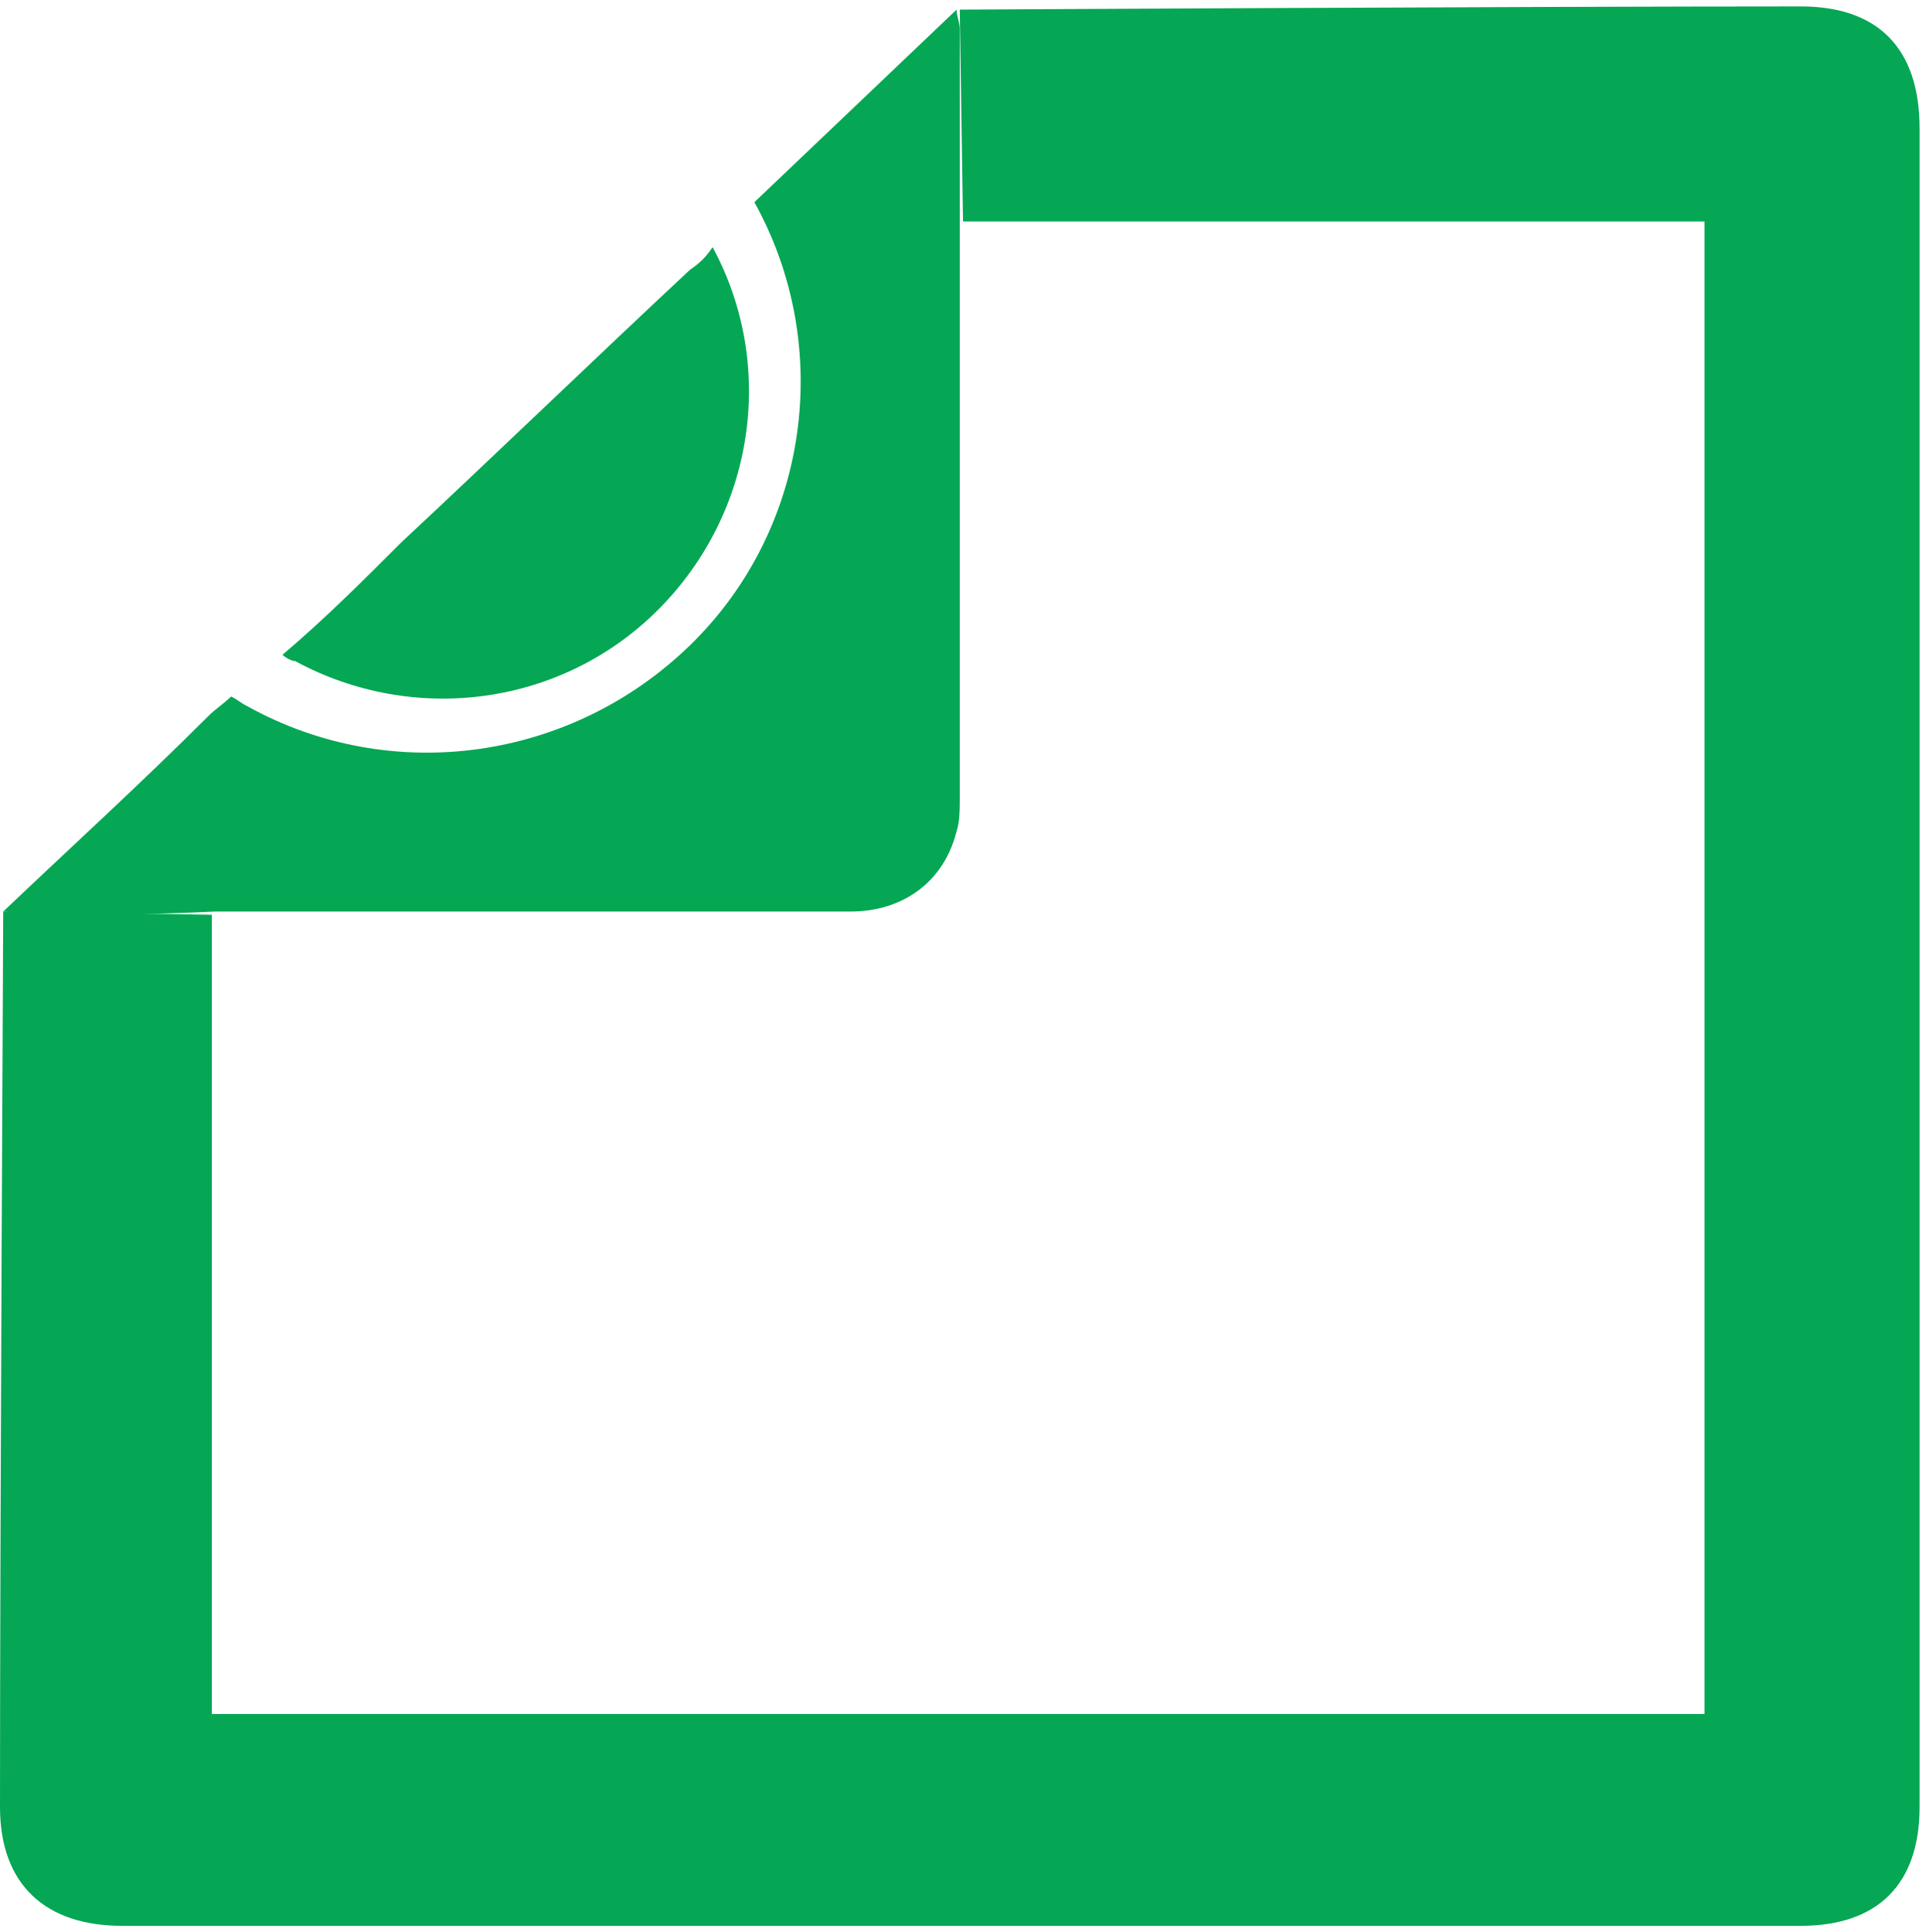
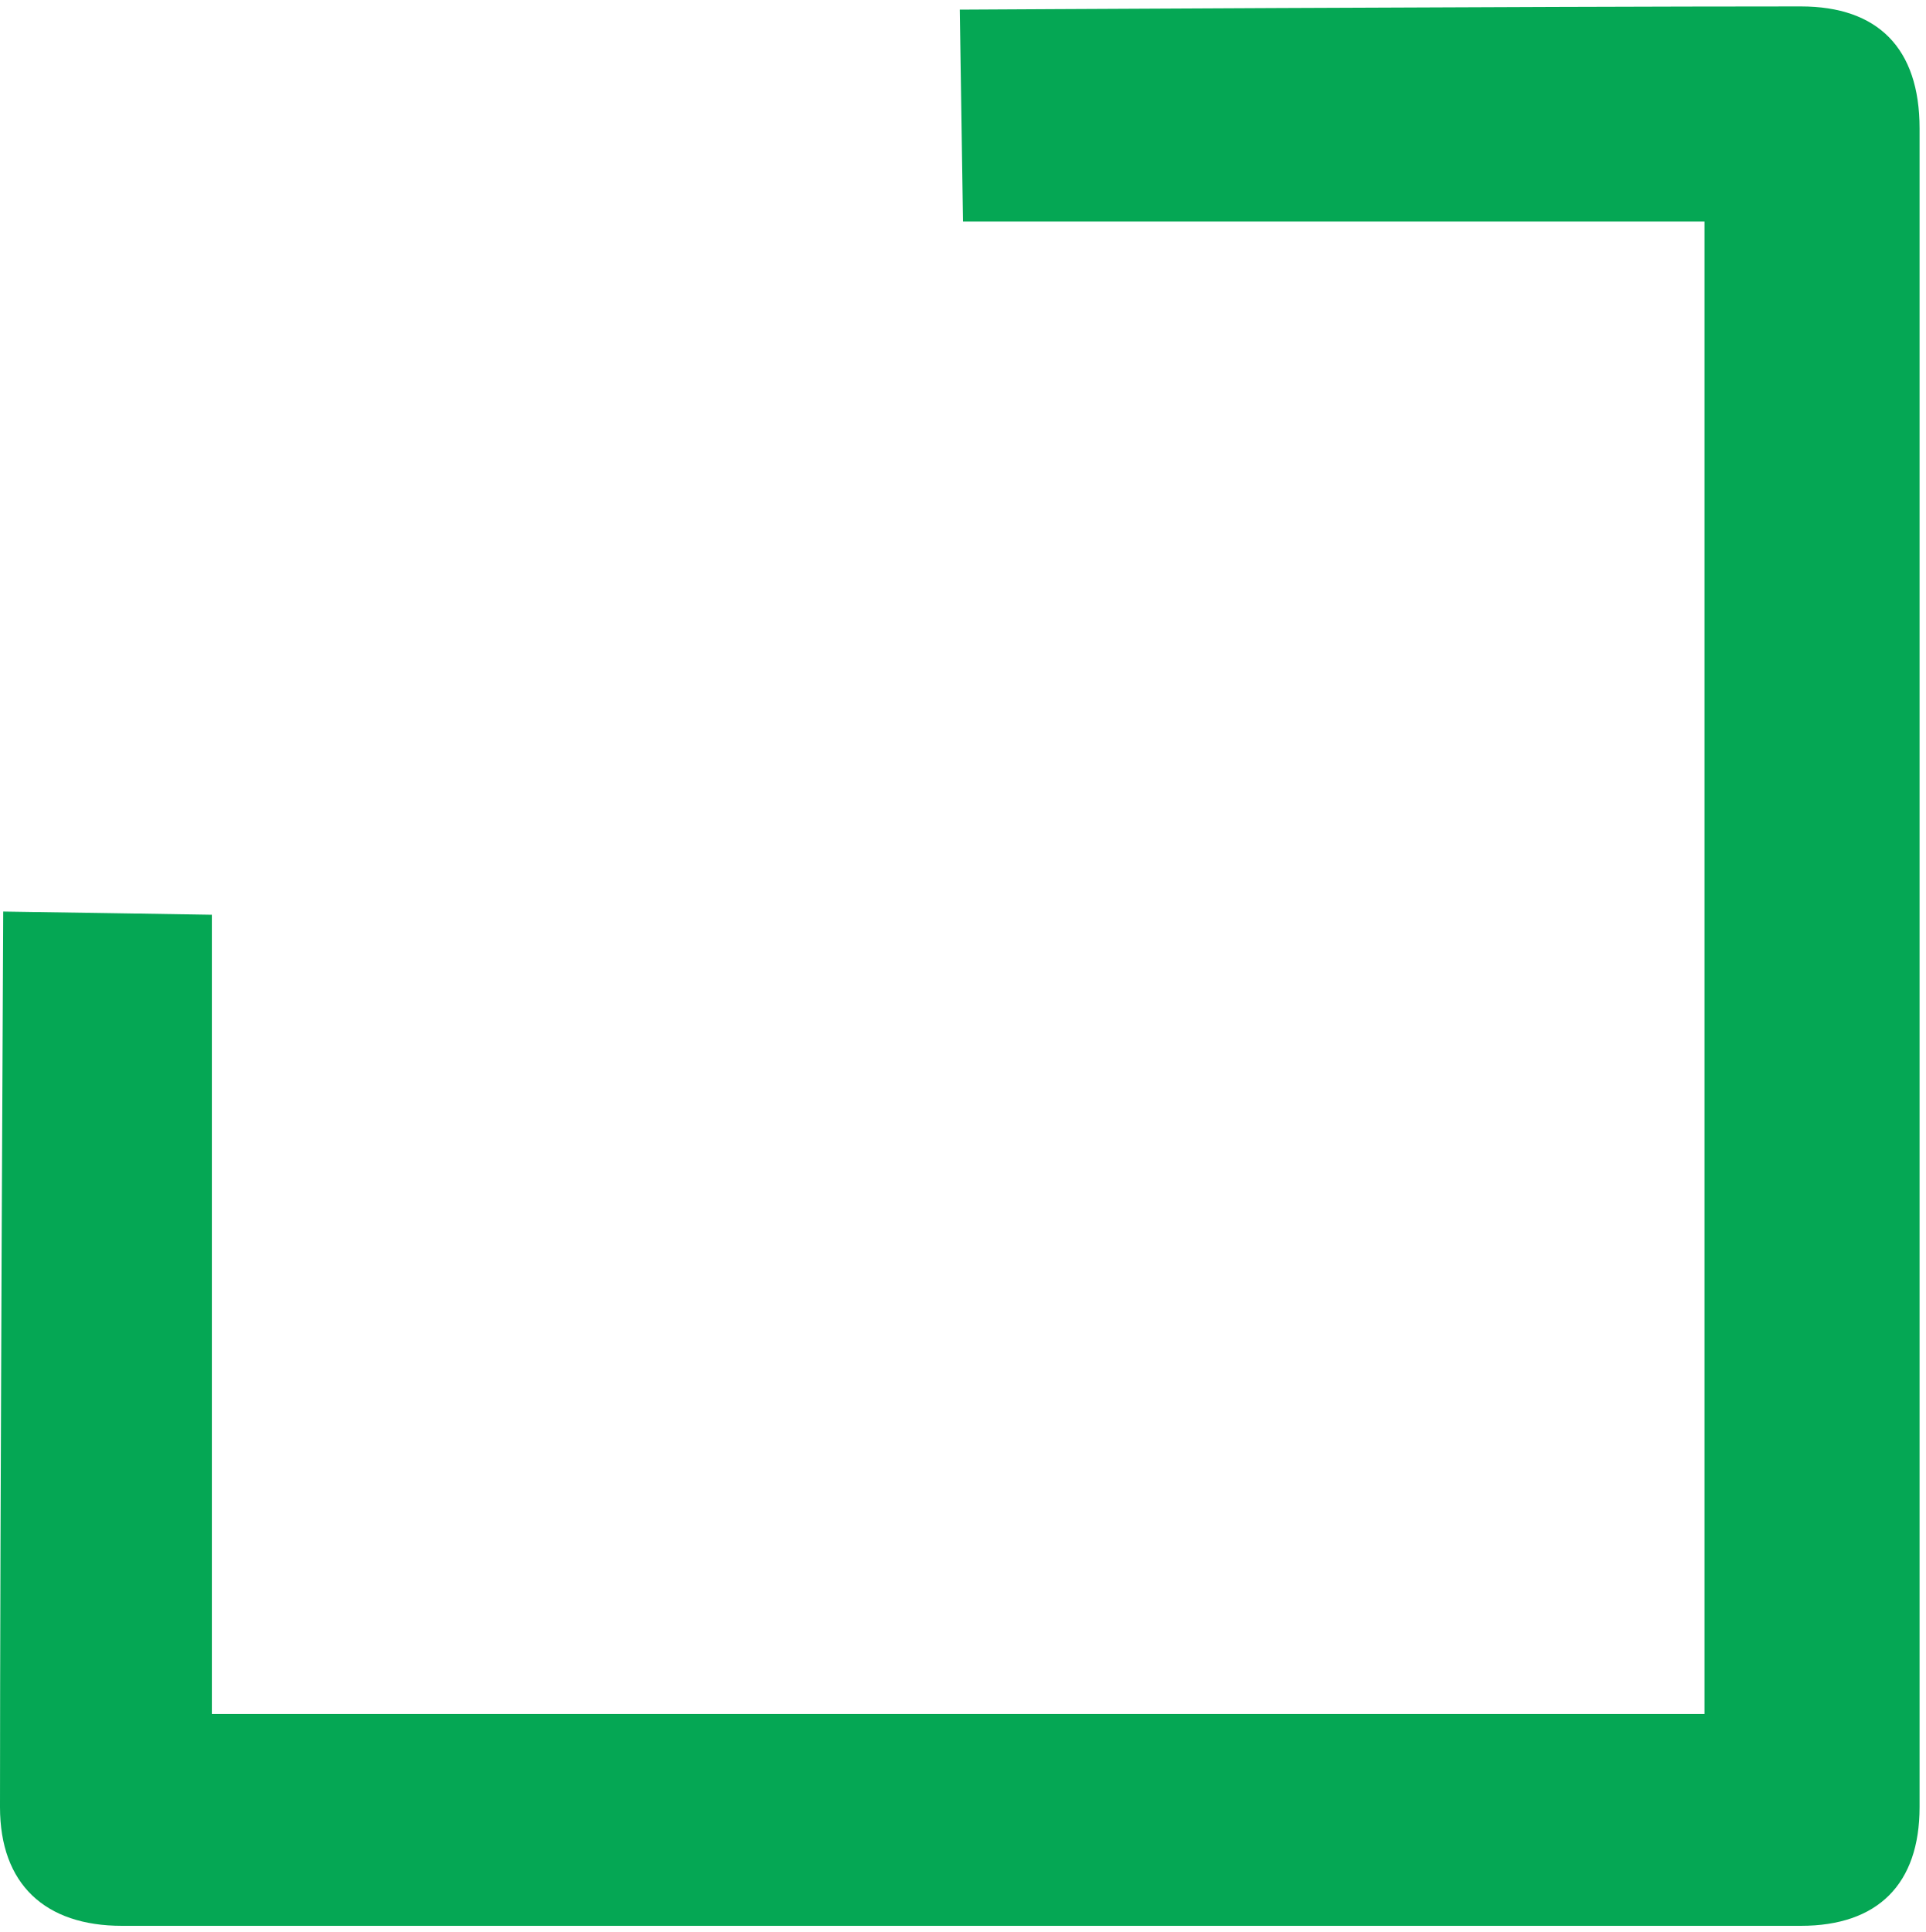
<svg xmlns="http://www.w3.org/2000/svg" id="Camada_1" x="0px" y="0px" viewBox="0 0 60 60.2" style="enable-background:new 0 0 60 60.2;" xml:space="preserve">
  <style type="text/css"> .st220{fill:#05A754;} .st221{fill:none;} .st22{fill:#05A754;stroke:#05A754;stroke-width:0.5;stroke-miterlimit:10;} </style>
  <g>
    <path class="st220" d="M117.6-0.1c0.6,0.2,1.1,0.6,1.3,1.2c0.1,0.1,0.3,0.3,0.4,0.3c5.6,2,8.9,6,9.9,11.8c0,0.2,0.2,0.4,0.4,0.5 c1.3,0.8,2.1,1.8,2.1,3.4c0,1.5-0.6,2.6-1.9,3.4c-0.3,0.2-0.4,0.3-0.4,0.6c0.3,4.5-1.6,8.1-4.6,11.3c-0.1,0.1-0.1,0.1-0.2,0.2 c3.7,1.2,6.9,3.2,9.6,6.1c1.3-0.7,2.4-1.6,3.5-2.7c1-1,1.4-1,2.4,0c2.1,2.1,4.5,3.6,7.5,4.3c0.2,0,0.4,0.1,0.6,0.1 c1,0.1,1.3,0.5,1.3,1.5c0.2,5.2-1.6,9.7-4.8,13.8c-0.9,1.1-1.9,2.2-3,3.2c-2,1.6-3.5,1.6-5.6,0c-0.5-0.4-1-0.8-1.4-1.2 c-0.4-0.4-0.8-0.5-1.3-0.5c-6.7,0-13.4,0-20,0c-0.3,0-0.6,0-0.8,0c-0.6-0.1-0.9-0.6-0.9-1.2c0-0.6,0.4-1,1-1.1c0.2,0,0.5,0,0.7,0 c6.1,0,12.1,0,18.2,0c0.2,0,0.4,0,0.8,0c-0.2-0.3-0.3-0.5-0.5-0.7c-2.5-3.6-3.7-7.7-3.6-12.1c0-1.2,0.3-1.5,1.5-1.6 c0.5-0.1,1.1-0.2,1.6-0.4c0.2-0.1,0.4-0.2,0.7-0.2c-1-1.3-4.1-3.5-5.3-3.8c-0.1,0.9-0.2,1.8-0.4,2.7c-0.5,2.1-1.7,3.8-3.1,5.4 c-0.5,0.6-1.2,0.5-1.8-0.1c-2-1.9-4-3.9-6-5.8c-0.2-0.1-0.3-0.3-0.5-0.5c-1.4,1.4-2.8,2.8-4.2,4.1c-0.8,0.7-1.5,1.5-2.3,2.2 c-0.6,0.5-1.2,0.5-1.7,0c-1.6-1.8-2.8-3.7-3.2-6.1c-0.1-0.7-0.1-1.4-0.2-2.1c-0.5,0.3-0.9,0.5-1.4,0.7c-4.3,2.5-7,6.2-8.7,10.8 c-0.6,1.6-1,3.3-1.4,5c-0.4,1.8,0,2.3,1.8,2.4C96.3,55,99,55,101.7,55c0.3,0,0.5,0,0.8,0c0.6,0.1,1,0.6,1,1.1c0,0.5-0.4,1-0.9,1.1 c-0.1,0-0.3,0-0.4,0c-2.8,0-5.7,0-8.5,0c-0.1,0-0.2,0-0.4,0c-2.7-0.3-4.1-2-3.7-4.7c1-6.5,3.7-12.1,8.9-16.3 c1.9-1.5,4.1-2.6,6.4-3.4c0.1,0,0.3-0.1,0.5-0.2c-0.2-0.2-0.3-0.3-0.4-0.5c-2-2.2-3.5-4.6-4.1-7.5c-0.2-1.1-0.2-2.2-0.2-3.3 c0-0.4-0.1-0.6-0.5-0.8c-2.6-1.6-2.5-5.3,0.2-6.7c0.4-0.2,0.4-0.5,0.5-0.8c0.6-3.7,2.3-6.8,5.3-9.2c1.4-1.2,3.1-2,4.9-2.6 c0.2-0.1,0.3-0.2,0.5-0.3c0.4-0.4,0.8-0.8,1.2-1.1C114.2-0.1,115.9-0.1,117.6-0.1z M102.7,21.2c0.1,1.2,0.1,2.3,0.4,3.4 c1.4,4.8,4.6,8.1,9.2,10c1.4,0.6,2.9,0.7,4.3,0.3c5.1-1.6,8.5-5,10.2-10c0.4-1.2,0.4-2.4,0.3-3.7C119,21.2,110.9,21.2,102.7,21.2z M130.5,42.8c0.1,0.8,0.1,1.6,0.2,2.4c0.7,4.7,3,8.4,6.3,11.7c1.4,1.4,2.2,1.4,3.6,0c2.8-2.6,4.8-5.7,5.9-9.4 c0.5-1.5,0.6-3.1,0.6-4.7c-3.2-0.7-5.9-2.3-8.3-4.5C136.5,40.5,133.8,42.1,130.5,42.8z M115,18.8c4.1,0,8.2,0,12.4,0 c0.3,0,0.6,0,0.8,0c0.7-0.1,1.2-0.7,1.3-1.4c0-0.7-0.4-1.4-1.1-1.5c-0.3-0.1-0.5-0.1-0.8-0.1c-8.4,0-16.7,0-25.1,0 c-0.3,0-0.5,0-0.8,0.1c-0.7,0.2-1.2,0.8-1.1,1.6c0,0.7,0.6,1.3,1.3,1.4c0.3,0,0.5,0,0.8,0C106.7,18.8,110.8,18.8,115,18.8z M103.1,13.4c0.1,0,0.2,0,0.3,0c2,0,4,0,5.9,0c0.4,0,0.5-0.2,0.6-0.5c1.1-3,1.3-6.1,1.3-9.2C107,4.8,103.4,9.4,103.1,13.4z M119,3.8c0,3.1,0.2,6.2,1.3,9.1c0.1,0.4,0.3,0.5,0.7,0.5c1.8,0,3.6,0,5.4,0c0.1,0,0.3,0,0.4,0C126.3,9,122.9,5,119,3.8z M113.6,2.3c0,3.8-0.1,7.5-1.3,11.1c2,0,3.8,0,5.7,0c-1.3-3.6-1.3-7.4-1.3-11.1C115.6,2.3,114.6,2.3,113.6,2.3z M107.7,41.7 c1.6-1.6,3.2-3.1,4.6-4.5c-1.3-0.7-2.7-1.2-4-2c-0.8-0.5-1.4-0.5-2.2-0.2c-0.2,0.1-0.4,0.3-0.4,0.5 C105.4,37.8,106.2,39.8,107.7,41.7z M122.2,41.7c1.4-1.7,2.1-3.6,1.9-5.8c0-0.3-0.1-0.8-0.3-0.9c-0.6-0.2-1.1-0.6-1.8-0.2 c-1.3,0.9-2.7,1.6-4.1,2.1c-0.1,0-0.2,0.1-0.4,0.2C119.1,38.6,120.6,40.1,122.2,41.7z" />
    <path class="st220" d="M107.5,55c0.6,0,1.2,0.5,1.2,1.1c0,0.6-0.5,1.2-1.2,1.2c-0.6,0-1.2-0.5-1.2-1.2C106.4,55.5,106.9,55,107.5,55z " />
    <path class="st220" d="M138.2,48.9c1-1.1,2-2.2,3-3.2c0.3-0.3,0.7-0.5,1-0.5c0.3,0,0.7,0.3,1,0.6c0.3,0.4,0.2,0.9-0.1,1.2 c-1.3,1.5-2.6,2.9-3.9,4.4c-0.4,0.4-1,0.4-1.5,0.1c-0.7-0.5-1.4-1-2.1-1.6c-0.5-0.4-0.6-1.1-0.2-1.6c0.4-0.5,1-0.6,1.6-0.3 C137.4,48.2,137.8,48.5,138.2,48.9z" />
  </g>
  <g>
-     <path class="st220" d="M46.4-103.5c1.6,0.6,2,1.8,2,3.4c-0.1,3.8,0,7.5,0,11.3c-0.1,7.3-3.2,13-9.4,16.9c-1.8,1.1-3.6,2.2-5.3,3.4 c-1.1,0.7-2.1,0.7-3.2,0c-2.4-1.6-5-3-7.3-4.8C18.4-77,16-82,15.8-88c-0.1-4.2,0-8.5,0-12.8c0-1.4,0.8-2.2,2-2.7c0.4,0,0.8,0,1.1,0 c0.1,0,0.2,0.1,0.3,0.1c6.6,1.6,13.2,2,19.9,1.1c2.1-0.3,4.1-0.8,6.2-1.2C45.7-103.5,46-103.5,46.4-103.5z M45.9-101 c-9.3,2.3-18.4,2.3-27.6,0c0,0.2,0,0.3,0,0.5c0,4.1-0.1,8.2,0,12.3c0.1,5.9,2.7,10.6,7.6,14c1.9,1.3,3.9,2.4,5.8,3.7 c0.3,0.2,0.5,0.1,0.8,0c1.7-1.1,3.4-2.1,5.1-3.2c5.5-3.5,8.3-8.5,8.3-15c0-3.8,0-7.6,0-11.4C45.9-100.5,45.9-100.7,45.9-101z" />
    <path class="st220" d="M39.4-59.7c1.7-0.6,3.3-1.1,4.9-1.6c3-1,6.1-2,9.1-3c2.8-0.9,5.6,0.8,6.3,3.6c0.5,2.2-0.5,4.3-2.5,5.6 c-2.2,1.3-4.4,2.6-6.6,3.9c-3.3,1.9-6.6,3.8-9.8,5.8c-3.4,2.1-7.1,3.1-11.1,3.1c-0.7,0-1.4,0.1-2.1,0.1c-0.8,0-1.4-0.4-1.5-1.2 c-0.1-0.7,0.5-1.3,1.3-1.3c1.6-0.1,3.2-0.2,4.8-0.3c2.4-0.2,4.7-1.1,6.8-2.3c5.6-3.3,11.2-6.6,16.8-9.9c1.1-0.6,1.6-1.5,1.4-2.6 c-0.2-1.1-0.8-1.8-1.8-2c-0.5-0.1-1.2,0-1.7,0.1c-4.8,1.5-9.6,3.1-14.4,4.7c-0.9,0.3-1.7,0.7-2.6,1.1c-0.9,0.5-1.9,0.7-2.9,0.8 c-3,0.4-5.9,0.8-8.9,1.2c-0.9,0.1-1.5-0.3-1.6-1c-0.1-0.7,0.4-1.3,1.2-1.4c3.3-0.5,6.6-0.9,9.9-1.3c1.4-0.2,2.3-1.2,2.2-2.5 c0-1.3-1-2.2-2.4-2.3c-0.6,0-1.1-0.1-1.7-0.1c-3.6-0.1-7.3-0.3-10.9-0.4c-3.3-0.1-6.3,0.8-8.9,2.8c-3.4,2.6-6.7,5.2-10.1,7.8 C2.5-52,2.5-51.6,2.8-51c1.5,2.8,3,5.7,4.5,8.5c0.4,0.7,0.5,0.7,1.2,0.4c0.6-0.3,1.2-0.5,1.8-0.9c1.2-0.8,2.6-1,4.1-1 c0.6,0,1.2-0.1,1.8-0.1c0.8,0,1.4,0.5,1.4,1.2c0,0.7-0.4,1.3-1.3,1.3c-0.2,0-0.5,0.1-0.7,0c-2.1-0.2-4,0.6-5.8,1.6 c-0.5,0.3-1,0.5-1.5,0.6c-1.3,0.2-2.4-0.4-3-1.5c-1.7-3.1-3.3-6.3-4.9-9.4C-0.3-51.7,0-53.2,1.2-54c3.6-2.8,7.2-5.6,10.8-8.4 c3-2.2,6.4-3.2,10.2-3c4.1,0.2,8.3,0.3,12.4,0.5c2.8,0.1,4.8,2.1,4.9,4.9C39.4-60,39.4-59.9,39.4-59.7z" />
    <path class="st220" d="M23.1-43.2c0,0.7-0.5,1.3-1.2,1.3c-0.7,0-1.2-0.6-1.2-1.2c0-0.7,0.6-1.3,1.3-1.3 C22.6-44.4,23.1-43.9,23.1-43.2z" />
    <path class="st220" d="M35.8-83.4c0,0.5,0,0.9,0,1.2c-0.1,1.5-1.1,2.5-2.6,2.5c-0.8,0-1.5,0-2.3,0c-1.6,0-2.6-1-2.7-2.7 c0-0.3,0-0.7,0-1.1c-0.4,0-0.7,0-1.1,0c-1.6,0-2.7-1-2.7-2.7c0-0.8,0-1.5,0-2.3c0-1.6,1-2.6,2.6-2.6c0.3,0,0.7,0,1.1,0 c0-0.4,0-0.7,0-1.1c0-1.7,1-2.7,2.7-2.7c0.8,0,1.5,0,2.3,0c1.5,0,2.5,1,2.6,2.4c0,0.4,0,0.8,0,1.3c0.5,0,0.9,0,1.3,0 c1.3,0.1,2.3,0.9,2.4,2.3c0.1,1,0.1,1.9,0,2.9c-0.1,1.4-1.1,2.3-2.5,2.4C36.7-83.4,36.3-83.4,35.8-83.4z M30.9-92.1 c0,0.1-0.1,0.1-0.1,0.2c0,0.6,0,1.3,0,1.9c0,1.2-0.4,1.6-1.6,1.6c-0.7,0-1.4,0-2.1,0c0,0.9,0,1.7,0,2.5c0.7,0,1.5,0,2.2,0 c1.1,0,1.5,0.4,1.6,1.5c0,0.7,0,1.4,0,2.2c0.9,0,1.7,0,2.5,0c0-0.7,0-1.5,0-2.2c0-1.1,0.4-1.5,1.5-1.6c0.7,0,1.4,0,2.2,0 c0-0.9,0-1.7,0-2.4c-0.1,0-0.1-0.1-0.2-0.1c-0.6,0-1.3,0-1.9,0c-1.2,0-1.6-0.4-1.6-1.6c0-0.7,0-1.4,0-2.1 C32.5-92.1,31.7-92.1,30.9-92.1z" />
  </g>
  <g>
    <path class="st220" d="M29.9,0.3c0,0,17.8-0.1,26.2-0.1c2.4,0,3.7,1.3,3.7,3.8c0,17.4,0,34.9,0,52.3c0,2.4-1.3,3.7-3.7,3.7 c-17.4,0-34.9,0-52.3,0C1.4,60,0,58.7,0,56.3c0-9,0.1-27.6,0.1-27.9c0.2,0,6.5,0.1,6.5,0.1s0,16.8,0,24.9c15.6,0,31.1,0,46.5,0 c0-15.5,0-31,0-46.5c-0.4,0-0.7,0-1,0c-7.1,0-22.1,0-22.1,0L29.9,0.3z" />
-     <path class="st220" d="M0.7,28.5c-0.2,0-0.4-0.1-0.6-0.1c2.1-2,4.3-4,6.4-6.1c0.2-0.2,0.5-0.4,0.7-0.6c0.2,0.1,0.3,0.2,0.5,0.3 c4.5,2.5,10.1,1.7,13.8-1.9c3.7-3.6,4.5-9.3,2-13.8c2.1-2,4.2-4,6.3-6c0,0.2,0.1,0.4,0.1,0.6c0,2,0,4,0,6c0,6,0,11.9,0,17.9 c0,0.4,0,0.8-0.1,1.1c-0.4,1.6-1.7,2.5-3.3,2.5c-6.6,0-13.2,0-19.8,0C4.7,28.5,2.7,28.5,0.7,28.5z" />
    <g>
      <path class="st221" d="M23.6,6.3C23.3,6.5,23,6.7,22.7,7c-3.7,3.5-7.4,6.9-11,10.4c-1.5,1.4-3,2.9-4.5,4.3c0.2,0.1,0.3,0.2,0.5,0.3 c4.5,2.5,10.1,1.7,13.8-1.9C25.2,16.4,26,10.8,23.6,6.3z M20.5,19.1c-3,3-7.6,3.6-11.3,1.6c-0.1-0.1-0.3-0.2-0.4-0.2 c1.2-1.2,2.4-2.4,3.7-3.5c3-2.9,6-5.7,9-8.5C21.8,8.2,22,8,22.2,7.8C24.2,11.6,23.5,16.2,20.5,19.1z" />
-       <path class="st220" d="M21.5,8.4c-3,2.8-6,5.7-9,8.5c-1.2,1.2-2.4,2.4-3.7,3.5c0.1,0.1,0.3,0.2,0.4,0.2c3.7,2,8.3,1.4,11.3-1.6 c3-3,3.7-7.6,1.7-11.3C22,8,21.8,8.2,21.5,8.4z" />
    </g>
  </g>
  <g>
    <path d="M-764.9,511c0,79.3,0,158.7,0,238c-3,6.5-8.1,8.4-15.1,8.3c-26.9-0.3-53.9-0.1-80.8-0.1c-1.7,0-3.2-0.3-4.2,1.9 c-6.5,14.1-17.7,20.6-33.1,20.5c-24.6-0.1-49.2,0-73.7,0c-1.3,0-2.6,0-4.1,0c0,2,0,3.5,0,5c0,29.7,0,59.4,0,89.1 c0,7.4-4.6,12.2-11.7,12.2c-49.6,0-99.3,0-148.9,0c-6.8,0-11.5-4.8-11.5-11.6c0-31.2-0.4-62.4,0.2-93.6 c0.4-20.3,8.8-37.5,24.3-50.7c6.1-5.2,13.2-9.1,20-13.6c-13.4-15.8-18.3-34.2-11.7-54.9c6.6-20.6,21.3-32.8,42.1-38.1 c0-1.6,0-3.1,0-4.6c0-33.7,0.1-67.4-0.1-101c0-7,1.9-12.1,8.3-15.1c97.3,0,194.6,0,291.9,0C-769.4,504.6-766.6,507.3-764.9,511z M-1016.6,712.4c1.6,0,2.9,0,4.2,0c38.2,0,76.3-0.1,114.5,0.1c4.5,0,9.1,1,13.5,2.1c2.4,0.7,3.8,0.4,5.5-1.4 c12.5-12.6,25-25.1,37.5-37.6c4.1-4.1,8.2-8.4,12.5-12.4c3.2-3,7.1-4.1,11.4-2.6c4.2,1.4,6.6,4.4,7.5,8.6c0.9,4.6-1.2,8.1-4.4,11.3 c-16.3,16.2-32.5,32.4-48.7,48.7c-0.9,0.9-1.2,2.6-1.7,4c1.3,0.5,2.7,1.5,4,1.5c23.3,0.1,46.7,0.1,70,0.1c1.1,0,2.2-0.1,3.2-0.2 c0-69.9,0-139.6,0-209.2c-87.8,0-175.3,0-263,0c0,32.8,0,65.5,0,98C-1013.2,631.7-991.5,676.5-1016.6,712.4z M-998.4,863.4 c0-1.8,0-3.3,0-4.7c0-29.7,0-59.4,0-89.1c0-7.7,4.6-12.3,12.3-12.3c11.7,0,23.4,0,35.2,0c18,0,35.9,0,53.9,0 c5.3,0,9.3-2.1,11.4-6.9c3.5-7.8-2.4-15.6-11.8-15.6c-59.5,0-119,0-178.5,0c-28.6,0-49.8,21.3-49.8,50c0,24.9,0,49.9,0,74.8 c0,1.2,0,2.4,0,3.8C-1083.1,863.4-1041,863.4-998.4,863.4z M-1062.1,712.4c18.5,0,33.6-15,33.7-33.4c0.1-18.6-15-33.9-33.6-33.9 c-18.4,0-33.6,15-33.7,33.4C-1095.8,697.1-1080.7,712.3-1062.1,712.4z" />
    <path d="M-862.9,637.5c1.7,0,3-0.1,4.4,0c5.9,0.4,10.5,5.2,10.6,11c0.1,5.9-4.6,10.9-10.7,11.4c-0.5,0-1,0-1.5,0 c-39.3,0-78.6,0-117.8,0c-8.8,0-14.5-7.7-11.3-15.3c1.8-4.3,5.1-6.6,9.7-7.1c1.3-0.1,2.7,0,4.4,0c0-6.1,0-11.8,0-17.5 c0-7.3,4.5-12.4,11.1-12.5c6.7-0.1,11.4,5,11.4,12.5c0,5.6,0,11.2,0,17.1c7.4,0,14.7,0,22.5,0c0-1.2,0-2.6,0-3.9 c0-14.3,0-28.7,0-43c0-7.6,4.6-12.7,11.2-12.7c6.7,0,11.2,5.1,11.2,12.7c0,14.2,0,28.4,0,42.6c0,1.3,0,2.7,0,4.3 c7.5,0,14.8,0,22.5,0c0-1.5,0-2.8,0-4.1c0-24.4,0-48.9,0-73.3c0-9.1,8.3-14.8,16.1-11c4.6,2.3,6.4,6.3,6.4,11.3 c0,24.3,0,48.6,0,72.9C-862.9,634.5-862.9,635.8-862.9,637.5z" />
  </g>
  <g>
    <path class="st22" d="M59.9,108.8c-0.3,0.5-0.8,0.7-1.4,0.7c-11.6,0-23.3,0-34.9,0c-0.2,0-0.3,0-0.5,0c0-0.6,0-1.3,0-2 c11.6,0,23.1,0,34.7,0c0-7.3,0-14.6,0-21.9c-18.5,0-37.1,0-55.7,0c0,6.3,0,12.5,0,18.8c-0.7,0-1.3,0-2,0c0-0.2,0-0.4,0-0.6 c0-6.3,0-12.5,0-18.8c0-0.6,0.2-1.1,0.7-1.4c19.6,0,39.3,0,59,0C59.9,92.1,59.9,100.5,59.9,108.8z" />
    <path class="st22" d="M59.9,142.7c-0.3,0.6-0.8,0.7-1.4,0.7c-3,0-6.1,0-9.1,0c-1.1,0-1.4-0.3-1.4-1.4c0-2.5,0-5,0-7.6 c0-1.9,0.7-3.3,2.3-4.3c0,0,0.1-0.1,0.2-0.1c-1.2-1.3-1.7-2.9-1.4-4.6c0.2-1.2,0.9-2.1,1.8-2.9c1.9-1.5,4.6-1.4,6.5,0.3 c2,1.8,2,4.3,0.1,7.2c1.1,0.6,1.9,1.5,2.2,2.8c0.1,0.2,0.1,0.4,0.2,0.6C59.9,136.4,59.9,139.5,59.9,142.7z M50,141.3 c2.7,0,5.3,0,7.9,0c0-2.5,0-5,0-7.4c0-1.4-1.1-2.4-2.5-2.4c-0.9,0-1.7,0-2.6,0c-1.8,0-2.8,1.1-2.8,2.8c0,2.2,0,4.3,0,6.5 C50,140.9,50,141.1,50,141.3z M56.9,126.4c0-1.6-1.3-3-3-3c-1.6,0-3,1.3-3,3c0,1.6,1.3,3,3,3C55.6,129.4,56.9,128.1,56.9,126.4z" />
-     <path class="st22" d="M9.2,122.4c0-4.7,0-9.3,0-13.9c0,0-0.1,0-0.1,0c-0.3,0.9-0.5,1.7-0.8,2.6c-0.3,0.6-0.6,1.3-1.1,1.8 c-1,1-2.6,1-3.7,0.2c-1.1-0.7-1.7-2.1-1.3-3.5c0.9-3.1,1.8-6.2,2.7-9.3c0.7-2.4,3.2-4.4,5.7-4.5c0.2,0,0.4,0,0.7-0.1 c-0.9-1.3-1.2-2.6-0.9-4.1c0.3-1.1,0.9-2.1,1.8-2.8c1.6-1.3,4-1.4,5.8-0.2c1.5,1,2.9,3.1,1.9,6.2c0.2-0.1,0.4-0.2,0.6-0.3 c2.4-1.2,4.8-2.5,7.2-3.7c1.4-0.7,3.1-0.3,4,0.9c0.9,1.2,0.8,2.9-0.2,4.1c-0.3,0.3-0.6,0.6-1,0.8c-2.9,1.5-5.8,3.1-8.8,4.6 c-0.3,0.2-0.5,0.3-0.5,0.7c0,6.4,0,12.9,0,19.3c0,0.2,0,0.3,0,0.5c2.2-0.3,4.1,0.4,5.2,2.4c1.3,2.1,0.9,4.2-0.7,6.1 c0.4,0.3,0.7,0.5,1,0.8c0.9,0.9,1.4,2,1.4,3.3c0,2.7,0,5.4,0,8.2c0,0.8-0.4,1.2-1.2,1.2c-3.2,0-6.4,0-9.6,0c-0.8,0-1.2-0.4-1.2-1.2 c0-2.7,0-5.4,0-8.2c0-1.5,0.4-2.2,1.6-3.5c-2.4,0-4.8,0-7.3,0c0.3,0.3,0.5,0.6,0.8,0.9c0.6,0.8,0.9,1.8,0.9,2.8c0,2.6,0,5.3,0,7.9 c0,1-0.3,1.3-1.3,1.3c-3.1,0-6.2,0-9.3,0c-1,0-1.3-0.3-1.3-1.4c0-2.5,0-4.9,0-7.4c0-2,0.7-3.5,2.5-4.6c-1.9-2.3-2.1-4.7-0.1-7 C4.1,121.2,6.1,121.1,9.2,122.4z M17.5,128.4c0,0,0-0.1,0-0.1c0-0.1,0-0.2-0.1-0.3c-0.6-2-0.2-3.8,1.3-5.3c0.2-0.2,0.3-0.6,0.3-0.8 c0-6.9,0-13.9,0-20.8c0-0.8,0.3-1.3,1-1.6c3-1.5,5.9-3.1,8.9-4.6c0.2-0.1,0.4-0.2,0.7-0.4c0.5-0.4,0.7-1,0.4-1.5 c-0.3-0.5-0.9-0.8-1.5-0.6c-0.2,0.1-0.4,0.2-0.5,0.2c-3,1.6-6,3.1-9,4.7c-0.4,0.2-0.9,0.3-1.4,0.3c-2.1,0-4.2,0-6.3,0 c-2.4,0-4.2,1.3-4.9,3.6c-0.2,0.8-0.4,1.5-0.7,2.3c-0.6,2.1-1.2,4.3-1.9,6.4c-0.2,0.8,0.2,1.5,1,1.6c0.6,0.1,1.1-0.3,1.4-1.1 c0.9-3,1.9-6,2.8-8.9c0.2-0.6,0.6-0.9,1.1-0.8c0.5,0.1,0.8,0.5,0.9,1.1c0,0.2,0,0.3,0,0.5c0,7.2,0,14.5,0,21.7c0,1.5,0.2,3-0.4,4.5 c1.2,0,2.3,0,3.4,0c0-5.6,0-11.2,0-16.9c0.7,0,1.3,0,2,0c0,5.6,0,11.2,0,16.9C16.6,128.4,17.1,128.4,17.5,128.4z M10.1,141.3 c0-2.6,0-5.1,0-7.6c0-1.2-1.1-2.2-2.3-2.3c-0.9-0.1-1.8,0-2.7,0c-1.8,0-2.9,1.1-2.9,2.9c0,2.2,0,4.3,0,6.5c0,0.2,0,0.4,0,0.6 C4.9,141.3,7.5,141.3,10.1,141.3z M18.1,141.3c2.7,0,5.3,0,7.9,0c0-2.5,0-4.9,0-7.4c0-1.4-1.1-2.4-2.6-2.5c-0.8,0-1.6,0-2.4,0 c-1.9,0-2.9,1-2.9,3c0,2.1,0,4.2,0,6.3C18.1,140.9,18.1,141.1,18.1,141.3z M6.2,129.4c1.6,0,3-1.3,3-3c0-1.6-1.4-3-3-3 c-1.7,0-3,1.4-3,3C3.2,128.1,4.6,129.4,6.2,129.4z M25.1,126.4c0-1.6-1.3-3-2.9-3c-1.6,0-3,1.4-3,3c0,1.6,1.4,2.9,3,2.9 C23.8,129.4,25.1,128.1,25.1,126.4z M15.2,95.6c1.6,0,3-1.3,3-3c0-1.6-1.3-3-3-3c-1.6,0-3,1.4-3,3C12.2,94.3,13.5,95.6,15.2,95.6z" />
    <path class="st22" d="M34.5,130c-1.9-2.9-1.8-5.5,0.2-7.3c2.1-1.8,4.8-1.7,6.8,0.1c1.6,1.4,2.4,4.5,0.1,7.1c0.1,0.1,0.3,0.2,0.4,0.3 c1.2,0.8,2,2,2,3.4c0.1,2.9,0,5.7,0,8.6c0,0.7-0.4,1.1-1.1,1.1c-3.2,0-6.4,0-9.7,0c-0.7,0-1.1-0.4-1.1-1.1c0-2.8,0-5.6,0-8.3 C32.1,132.2,33,130.9,34.5,130z M42,141.3c0-2.6,0.1-5.2,0-7.8c0-1.1-1.1-2-2.2-2.1c-0.9-0.1-1.8,0-2.7,0c-1.9,0-2.9,1-2.9,2.9 c0,2.1,0,4.3,0,6.4c0,0.2,0,0.4,0,0.6C36.7,141.3,39.3,141.3,42,141.3z M38,129.4c1.6,0,3-1.4,3-3c0-1.6-1.4-3-3-3 c-1.6,0-3,1.4-3,3C35.1,128.1,36.4,129.4,38,129.4z" />
    <path class="st22" d="M55.9,94.7c0,0.6,0,1.2,0,1.9c-6.6,0-13.2,0-19.9,0c0-0.6,0-1.2,0-1.9C42.7,94.7,49.3,94.7,55.9,94.7z" />
    <path class="st22" d="M32.1,102.5c0-0.7,0-1.3,0-1.9c6.6,0,13.2,0,19.8,0c0,0.6,0,1.3,0,1.9C45.3,102.5,38.7,102.5,32.1,102.5z" />
    <path class="st22" d="M52.9,88.7c0,0.7,0,1.3,0,1.9c-6.6,0-13.2,0-19.8,0c0-0.6,0-1.3,0-1.9C39.7,88.7,46.3,88.7,52.9,88.7z" />
  </g>
</svg>